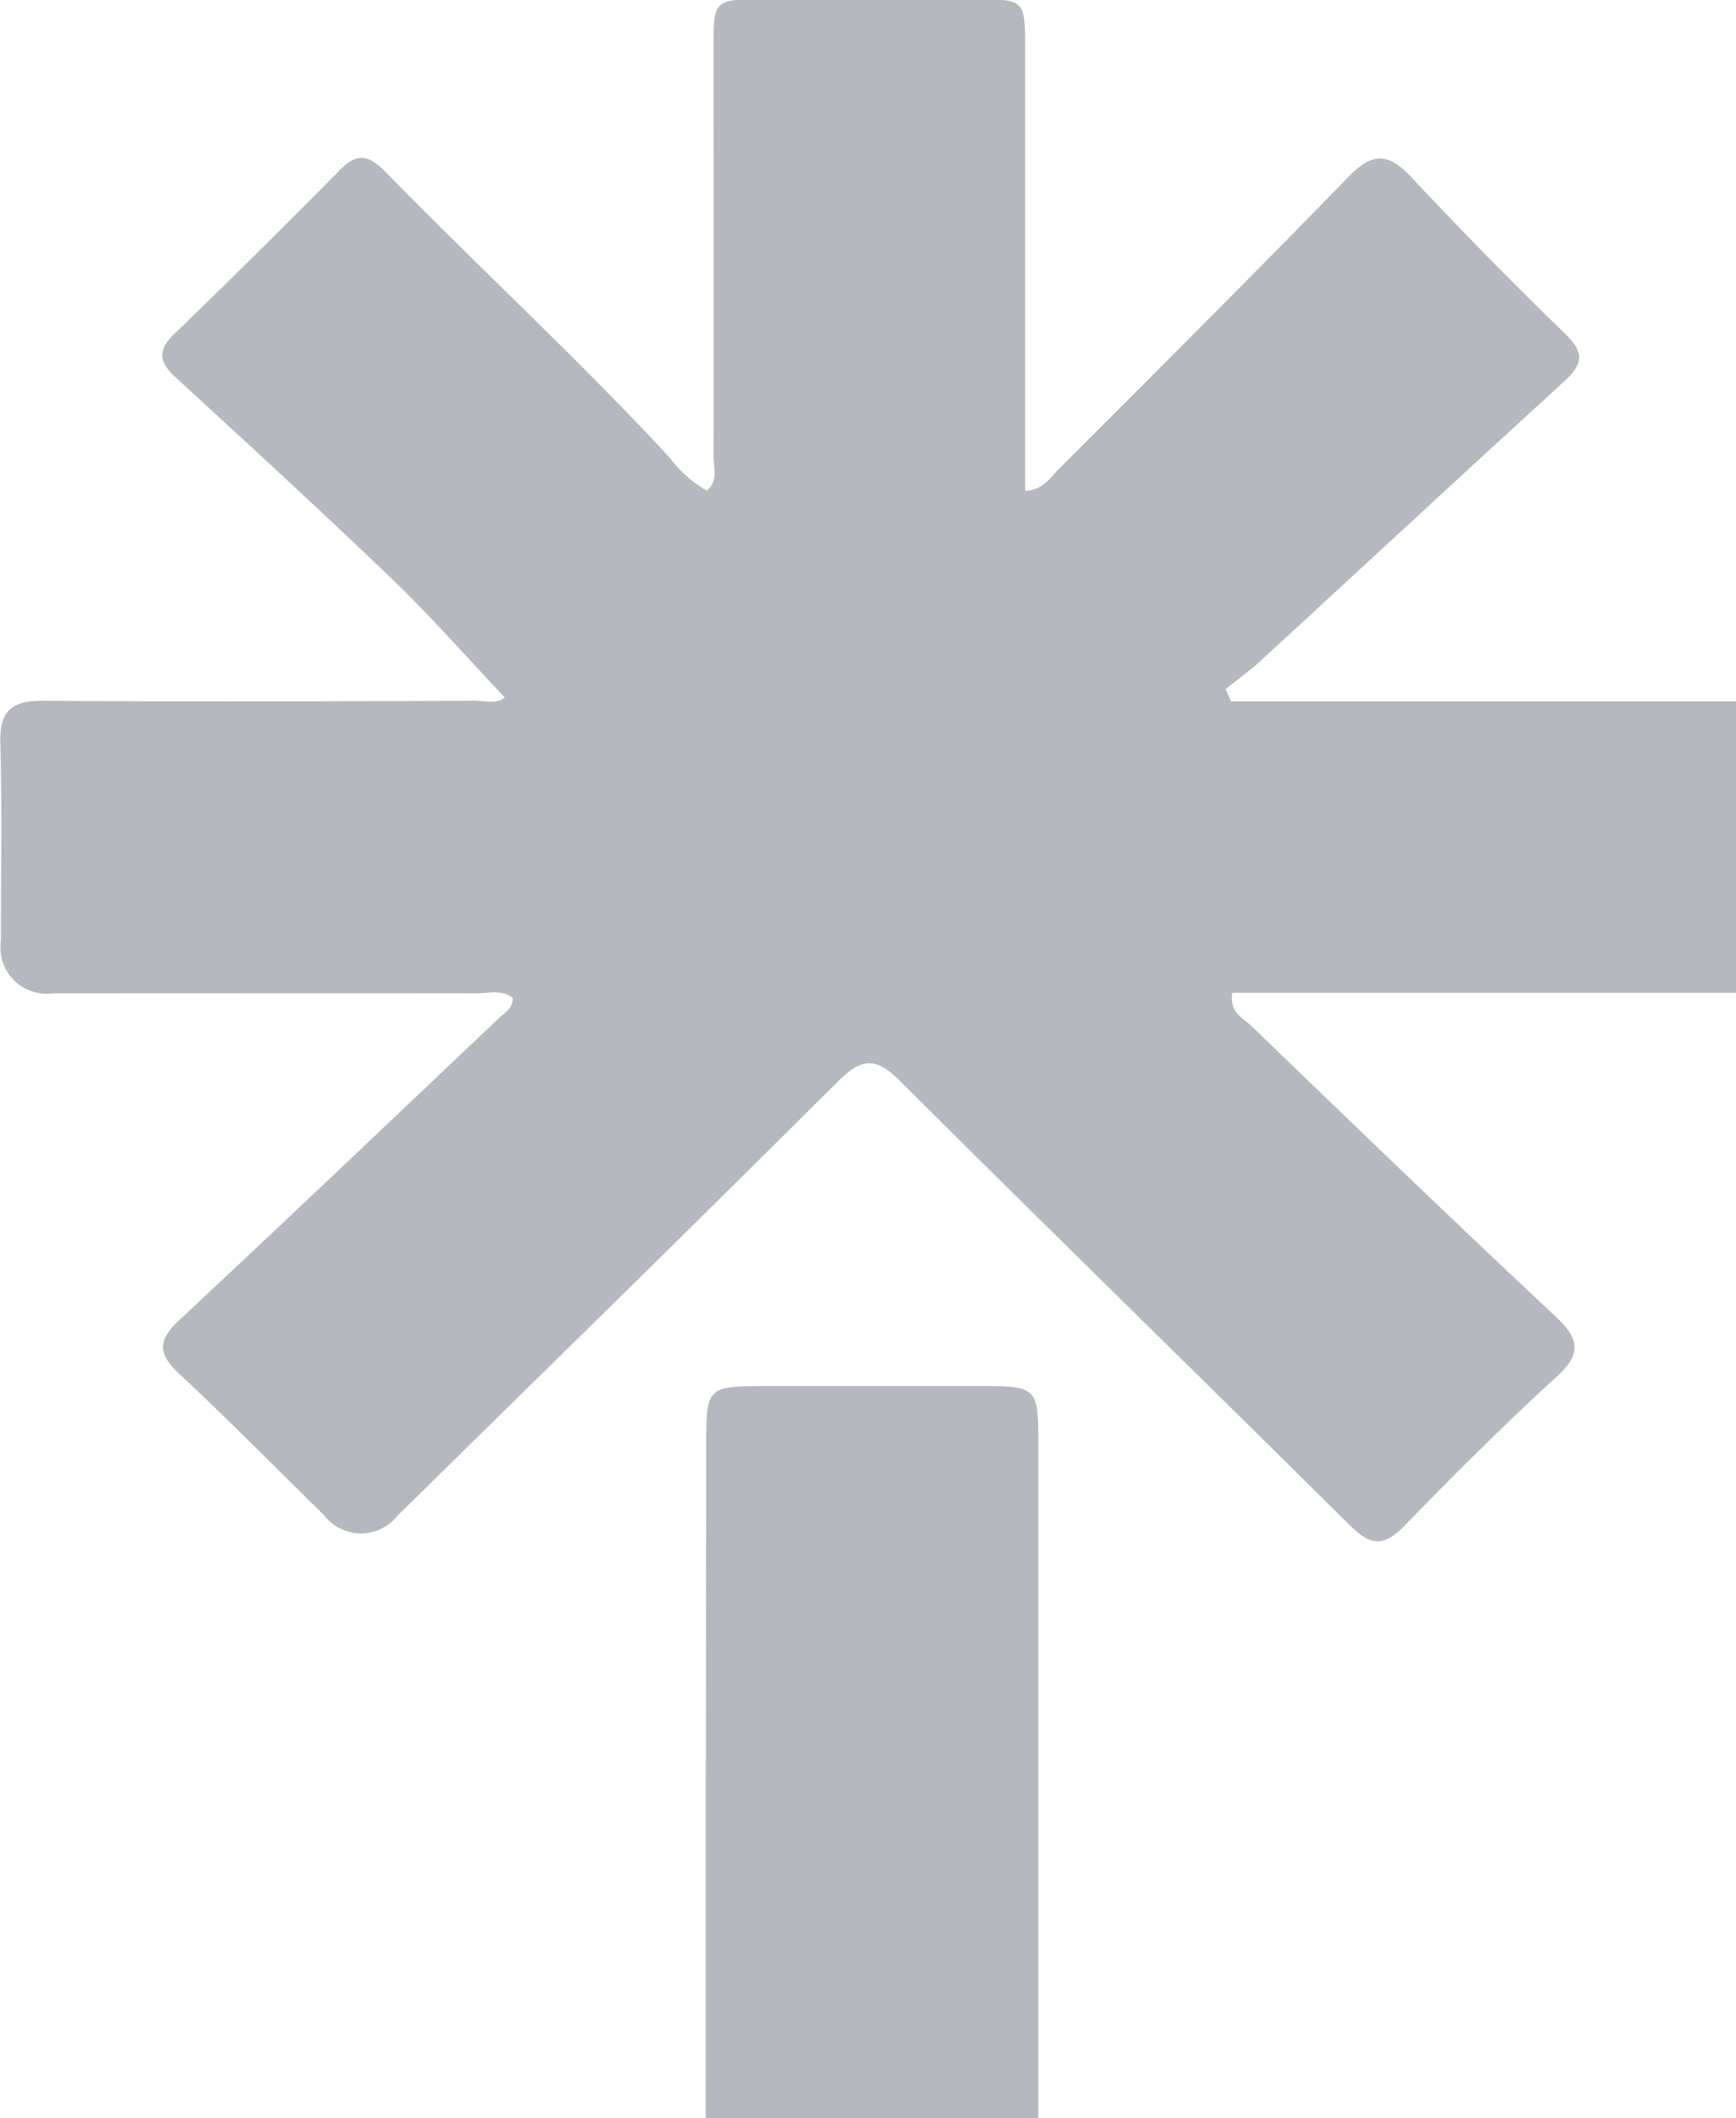
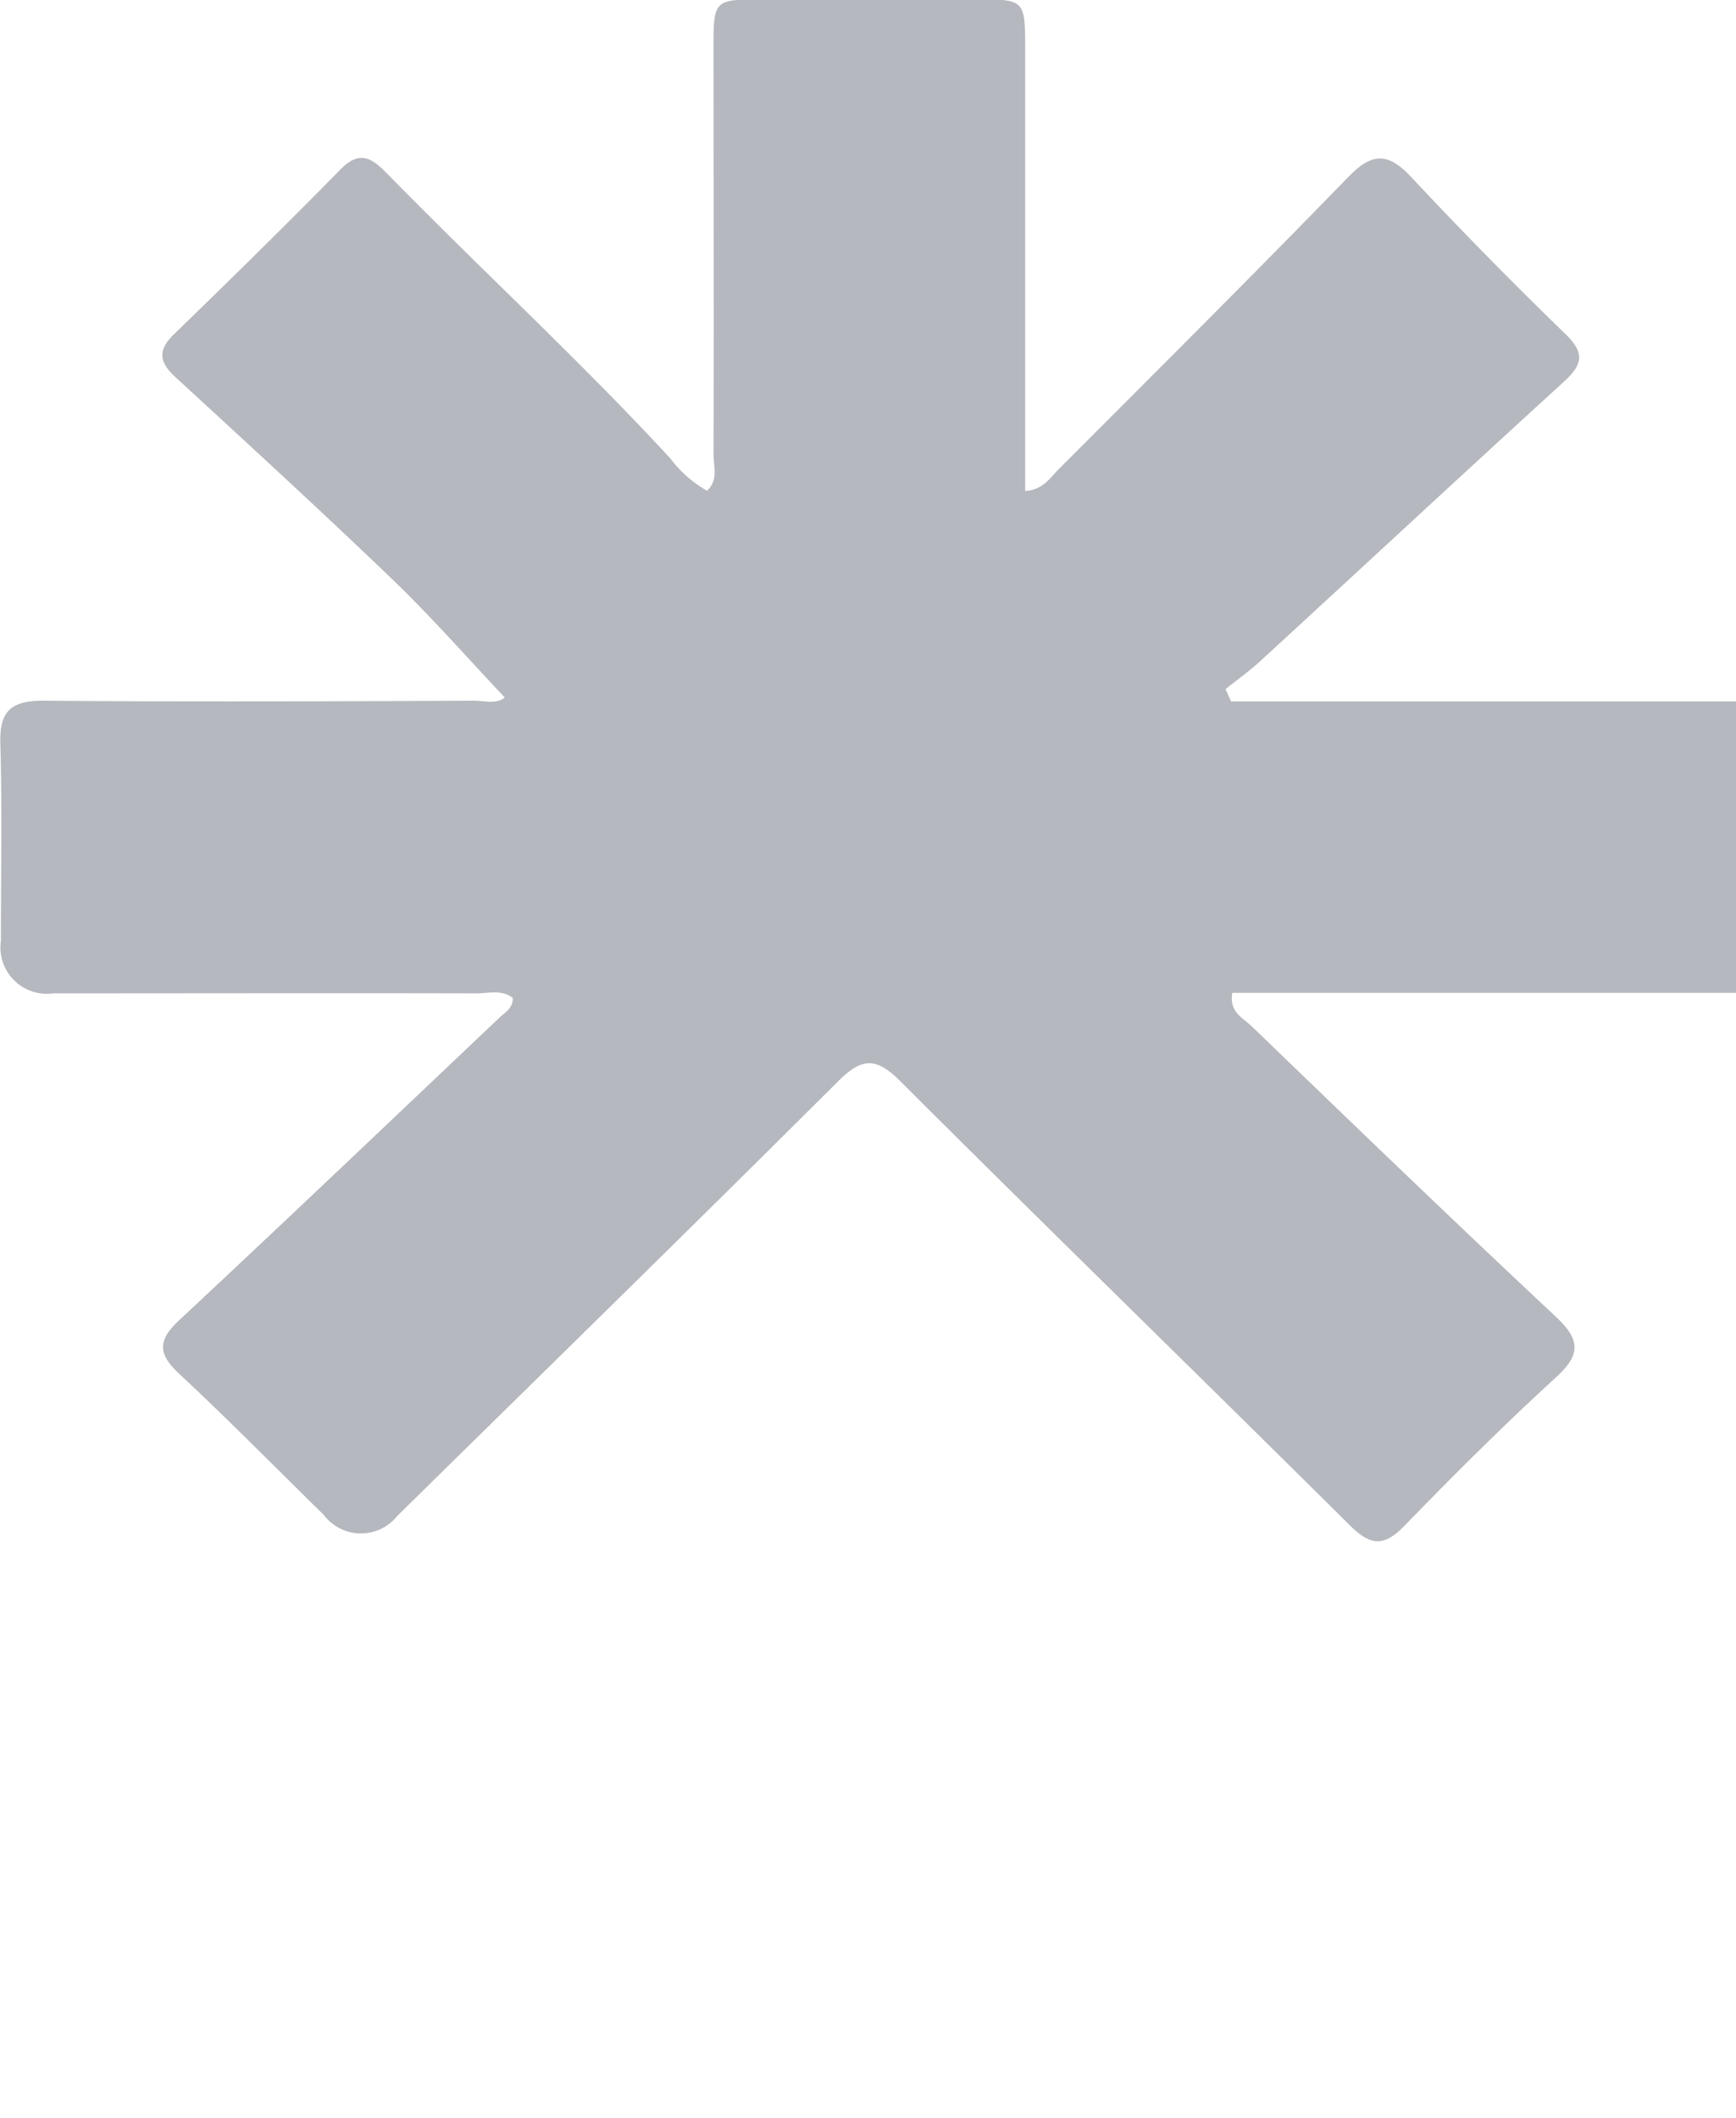
<svg xmlns="http://www.w3.org/2000/svg" width="24.588" height="30" viewBox="0 0 24.588 30">
  <g id="linktree" transform="translate(-5.659 -5.765)">
    <path id="Path_72486" data-name="Path 72486" d="M30.247,19.827H23.113c-.048.275.153.356.271.47,1.426,1.375,2.851,2.751,4.3,4.106.337.316.39.525.022.861-.743.68-1.457,1.392-2.158,2.114-.291.3-.48.278-.768-.007-2.12-2.105-4.262-4.189-6.377-6.3-.345-.344-.544-.319-.876.011-2.069,2.063-4.159,4.105-6.242,6.154a.658.658,0,0,1-1.039-.014c-.684-.67-1.355-1.354-2.056-2.006-.3-.283-.293-.473.006-.752,1.521-1.419,3.026-2.854,4.536-4.285.08-.076.193-.134.19-.28-.157-.124-.347-.064-.52-.065-2-.005-3.995,0-5.992,0a.656.656,0,0,1-.738-.745c0-.933.018-1.867-.008-2.8-.013-.451.151-.6.606-.6,2.031.017,4.061.009,6.092,0,.158,0,.332.054.446-.046-.528-.558-1.034-1.136-1.586-1.667-1.011-.972-2.046-1.92-3.079-2.87-.231-.212-.254-.381-.018-.609.794-.77,1.583-1.545,2.358-2.334.269-.274.442-.161.655.056,1.326,1.357,2.727,2.643,4.014,4.037a1.707,1.707,0,0,0,.52.459c.166-.149.093-.34.093-.507.006-1.932,0-3.864,0-5.8,0-.638.017-.651.681-.652q1.523,0,3.046,0c.679,0,.687.008.687.7q0,2.849,0,5.7v.563c.257-.018.353-.187.471-.305,1.376-1.378,2.756-2.752,4.112-4.149.338-.347.563-.336.885.008q1.064,1.137,2.185,2.224c.276.267.244.431-.02.672-1.439,1.313-2.866,2.639-4.3,3.957-.155.143-.33.266-.495.4l.078.173h7.152v4.126Z" fill="#b5b8be" />
-     <path id="Path_72487" data-name="Path 72487" d="M318.68,639.173q0-4.767.007-9.535c0-.815.017-.832.808-.834q1.545,0,3.089,0c.791,0,.807.019.808.834q0,4.768,0,9.536H318.68Z" transform="translate(-303.026 -603.408)" fill="#b5b8be" />
  </g>
</svg>